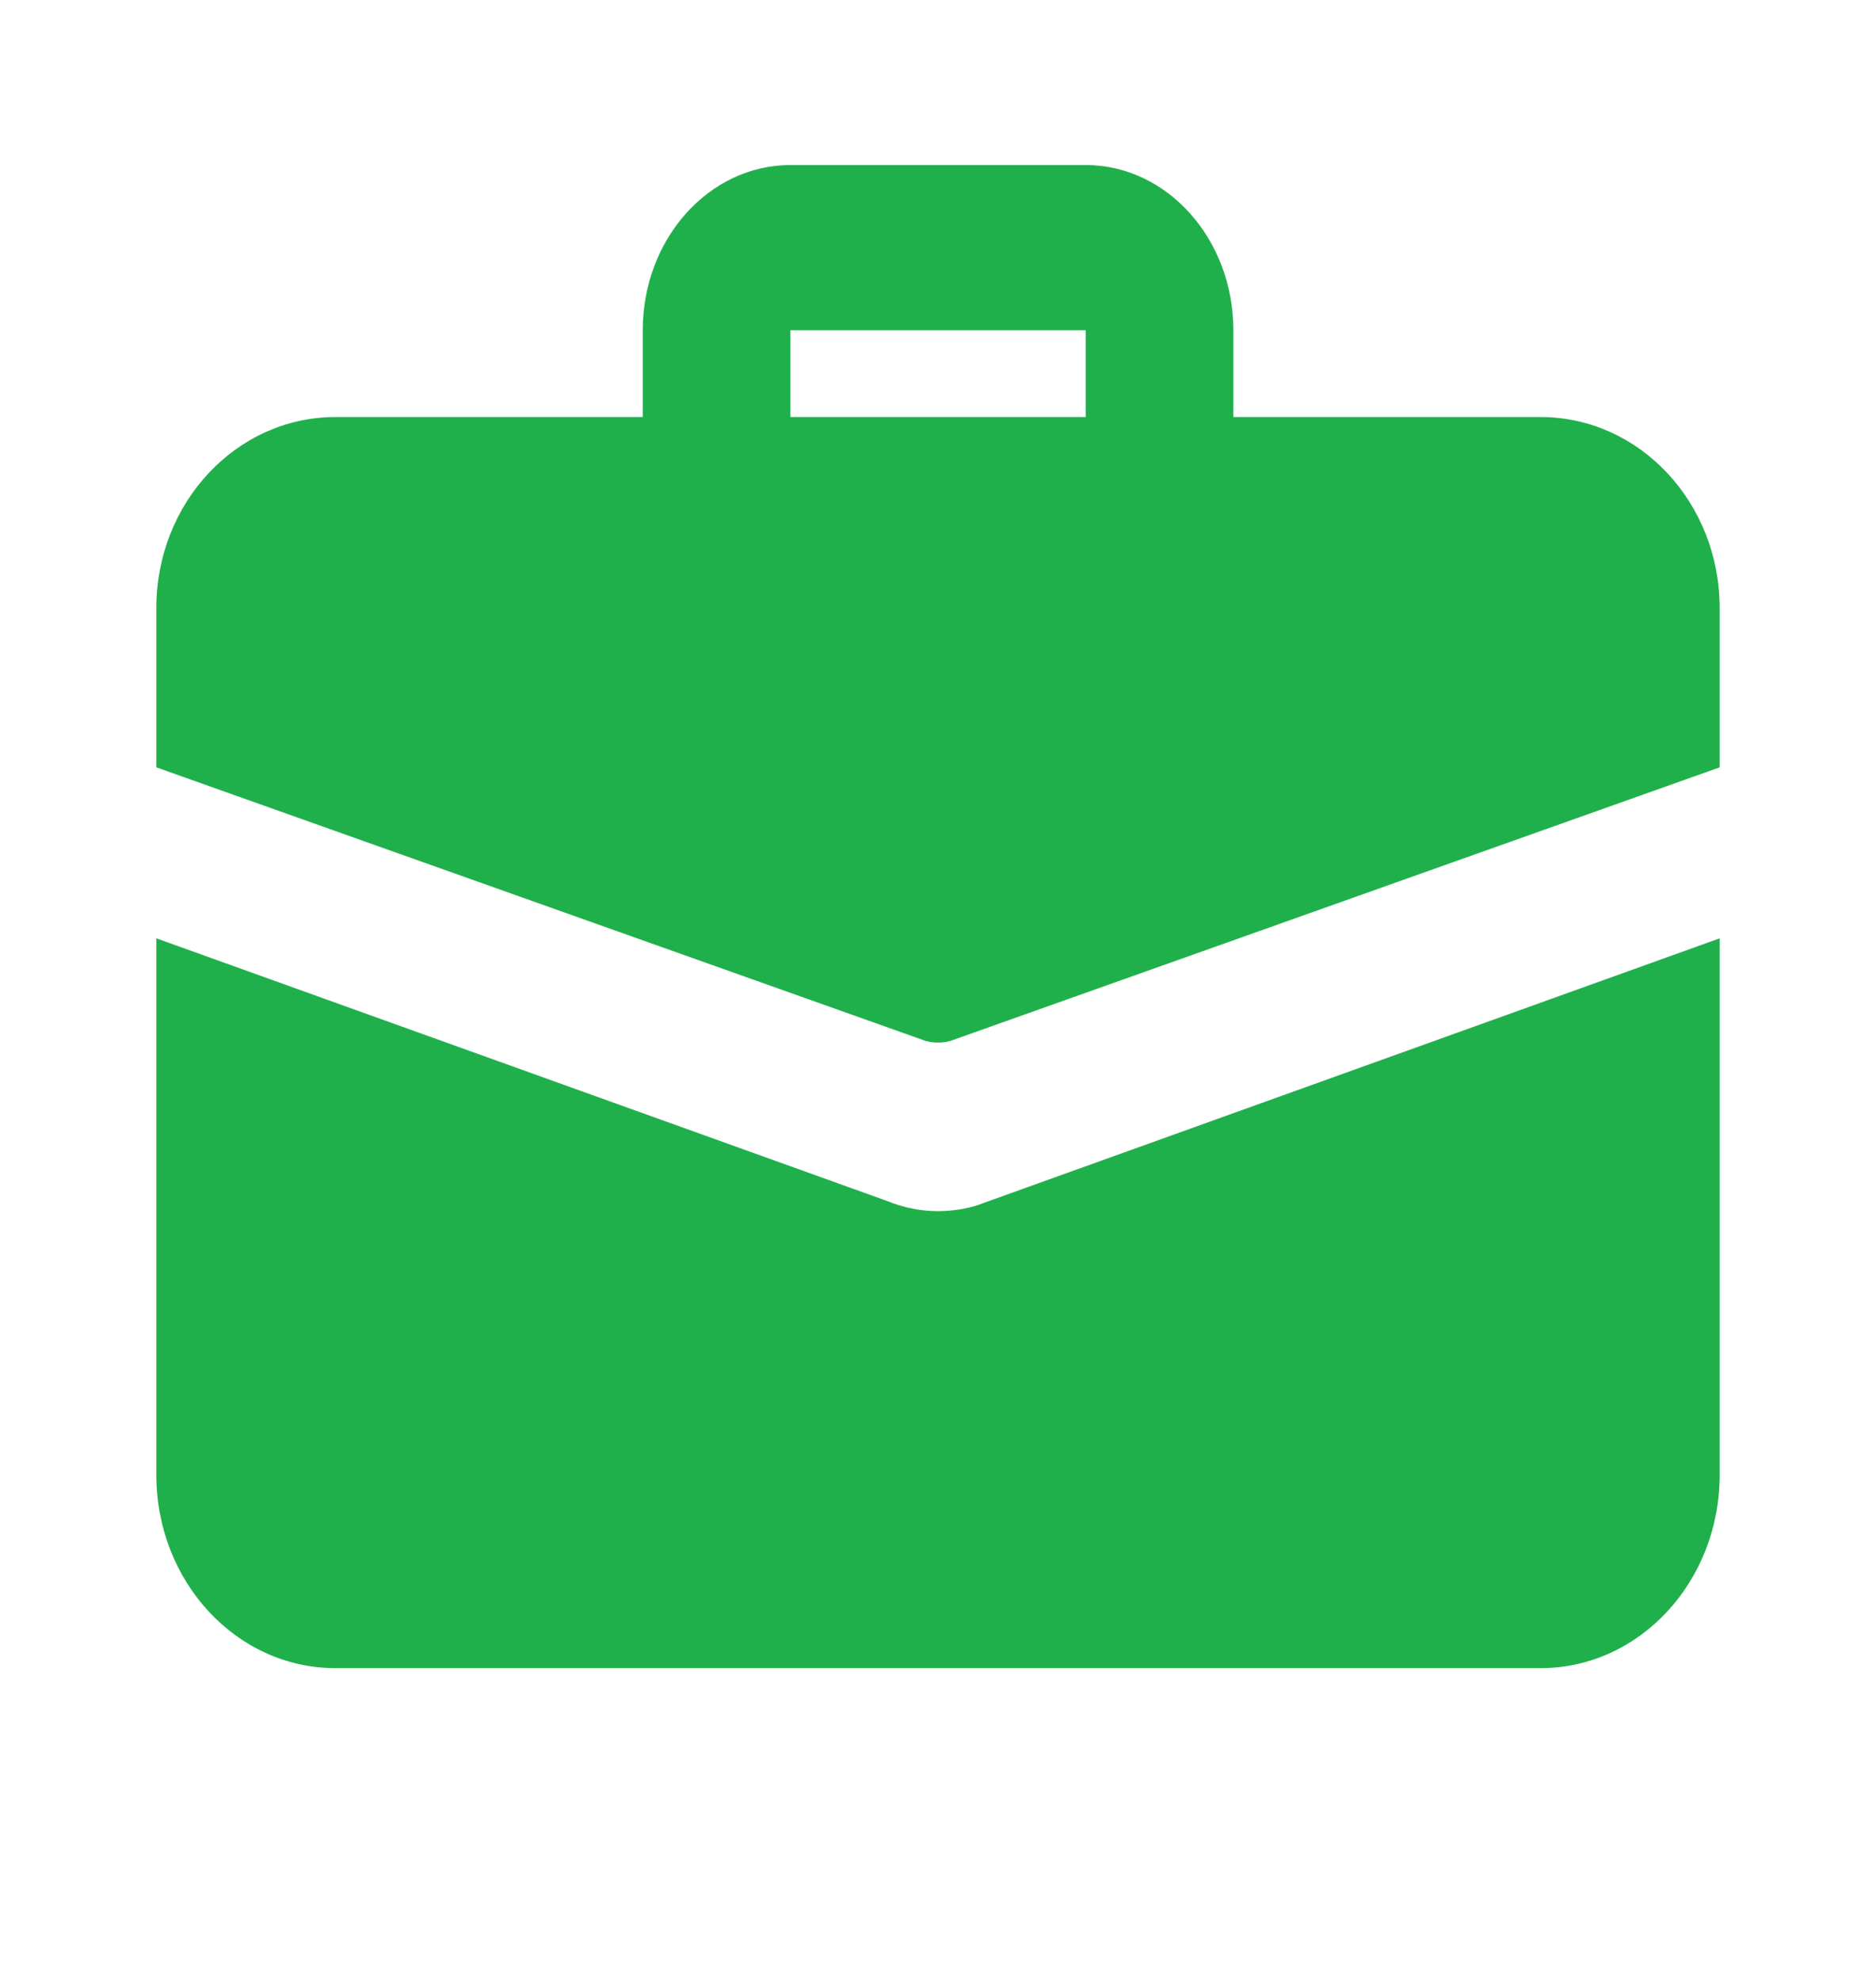
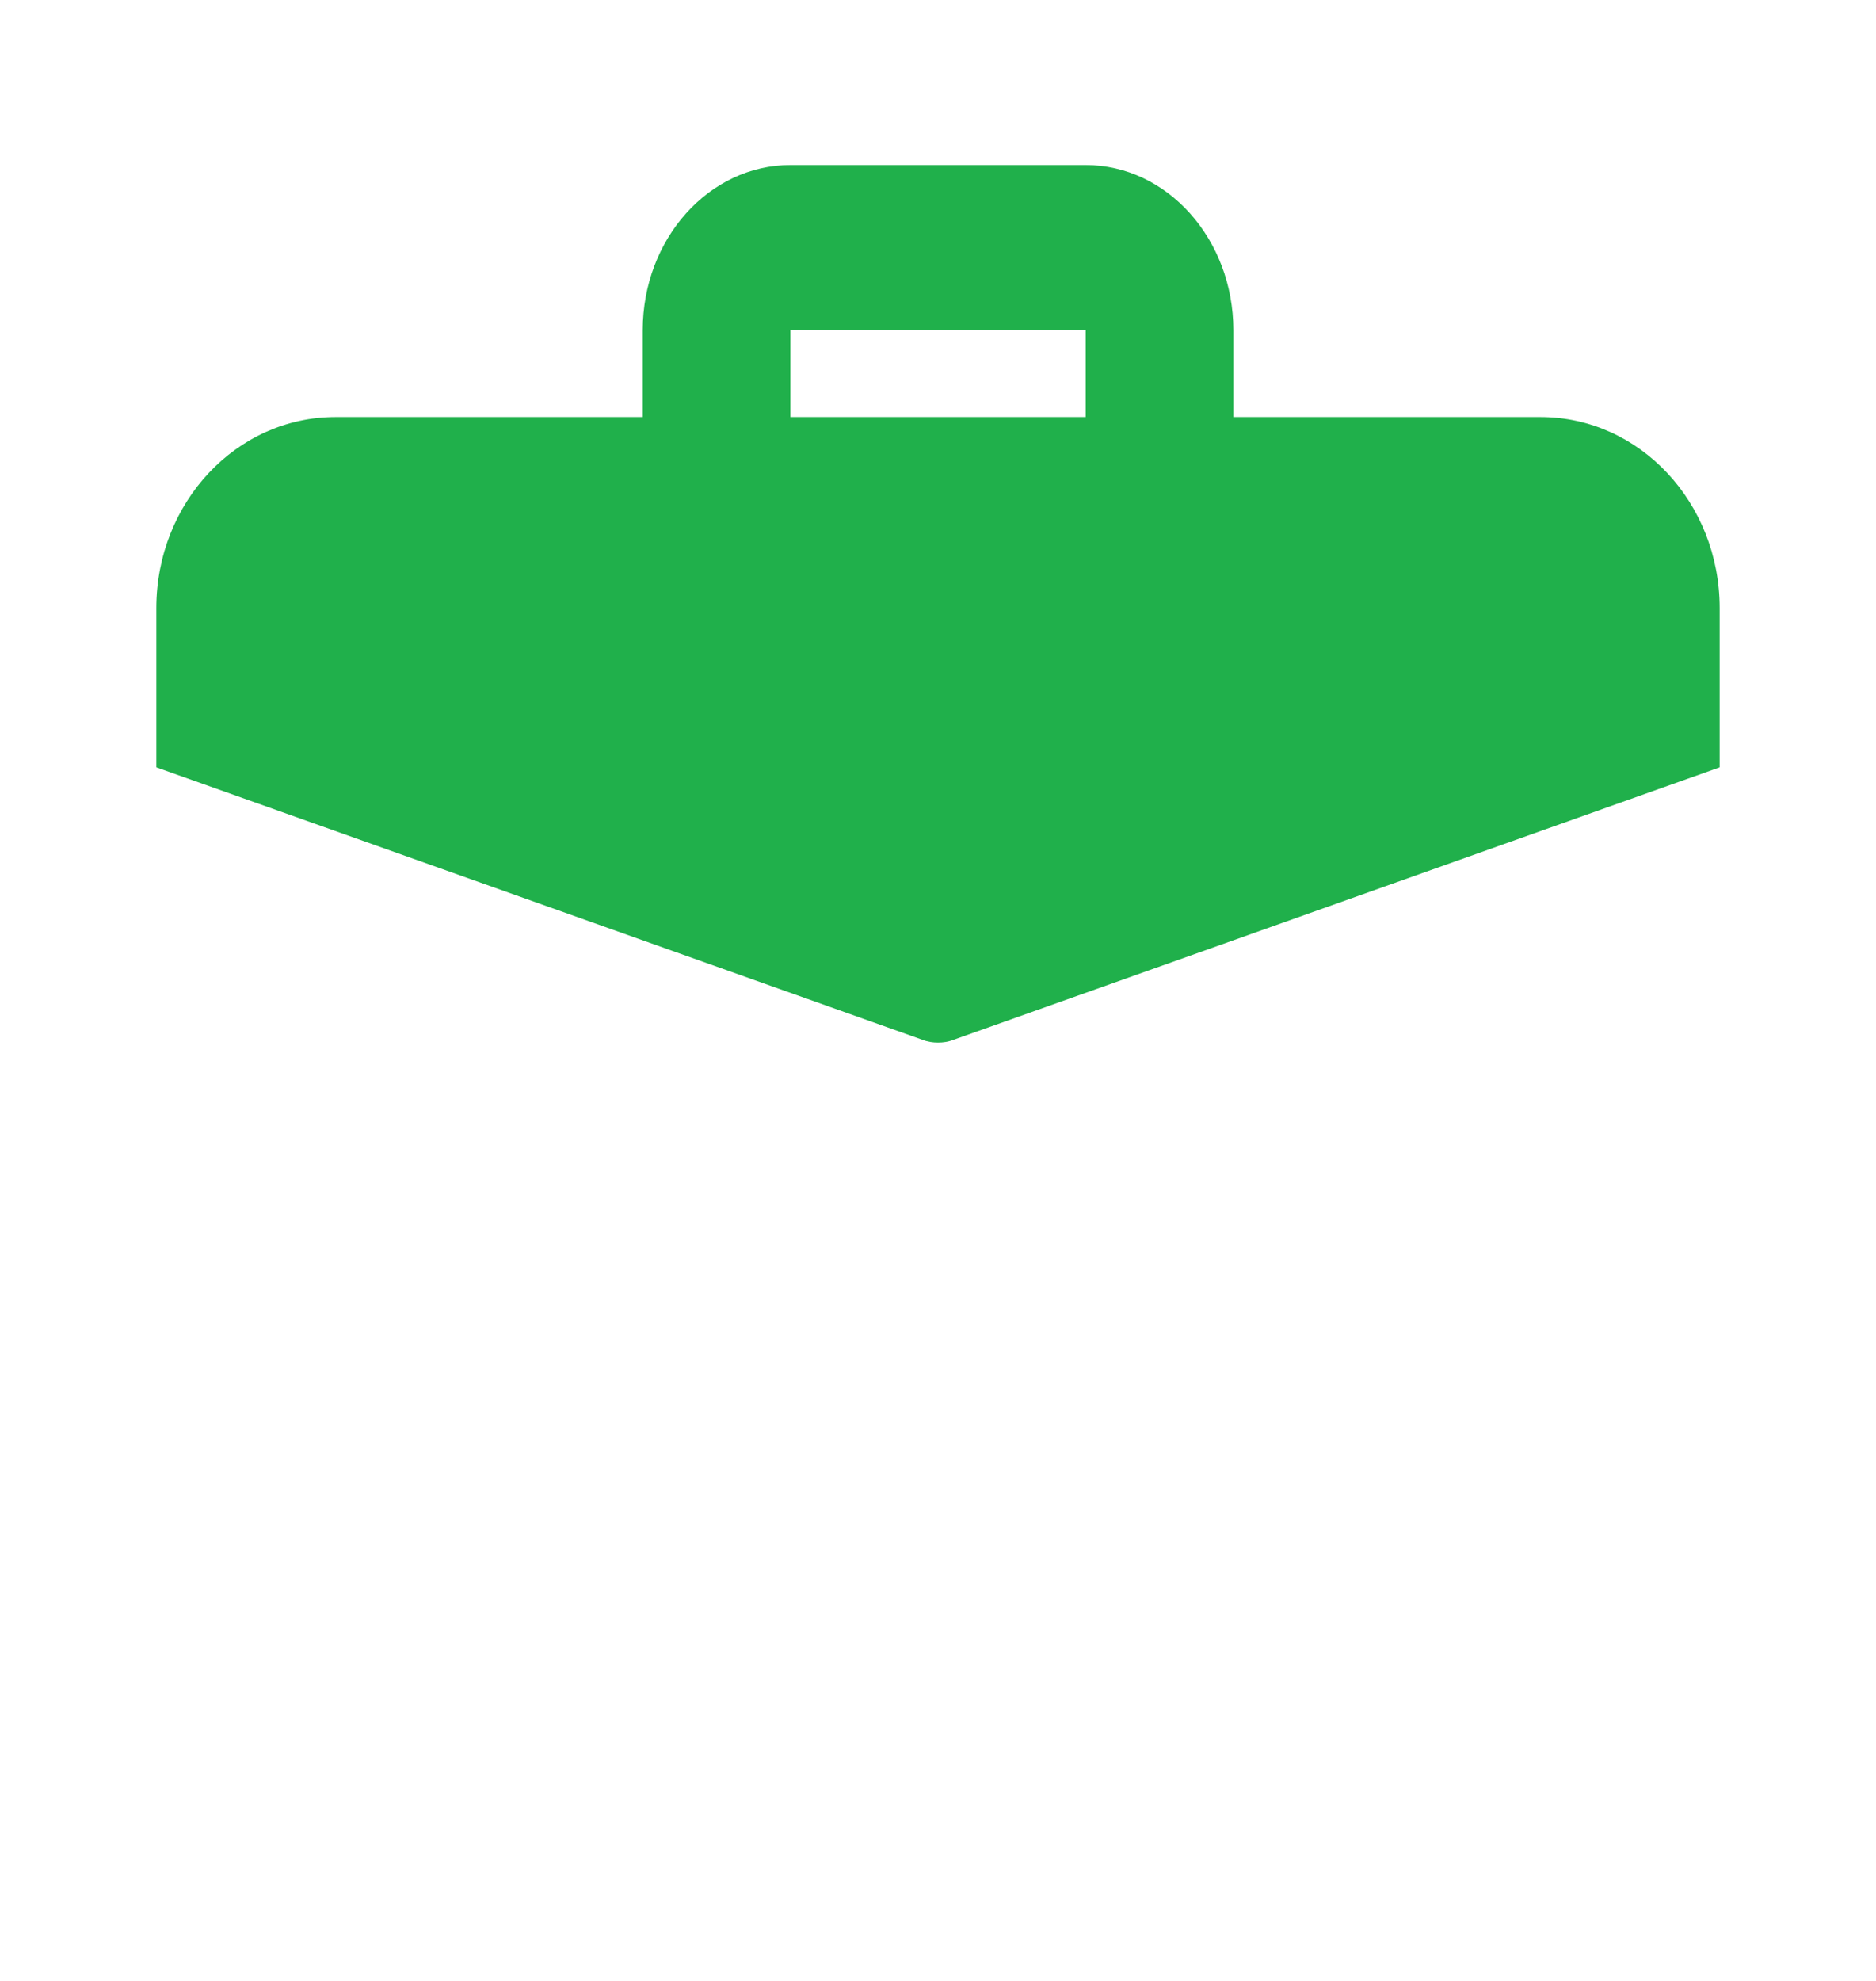
<svg xmlns="http://www.w3.org/2000/svg" width="18" height="19" viewBox="0 0 18 19" fill="none">
  <path d="M11.125 5.146C10.734 5.146 10.417 4.791 10.417 4.354V3.167H7.584V4.354C7.584 4.791 7.266 5.146 6.875 5.146C6.484 5.146 6.167 4.791 6.167 4.354V3.167C6.167 2.293 6.802 1.583 7.584 1.583H10.417C11.198 1.583 11.834 2.293 11.834 3.167V4.354C11.834 4.791 11.516 5.146 11.125 5.146Z" fill="#20B04B" />
-   <path d="M9.444 11.536C9.331 11.583 9.169 11.617 9 11.617C8.831 11.617 8.669 11.583 8.519 11.522L1.5 9V14.146C1.5 15.171 2.269 16 3.219 16H14.781C15.731 16 16.5 15.171 16.5 14.146V9L9.444 11.536Z" fill="#20B04B" />
  <path d="M16.5 5.833V7.36L9.15 9.973C9.1 9.993 9.05 10 9 10C8.95 10 8.9 9.993 8.85 9.973L1.5 7.36V5.833C1.5 4.82 2.269 4 3.219 4H14.781C15.731 4 16.5 4.82 16.5 5.833Z" fill="#20B04B" />
</svg>